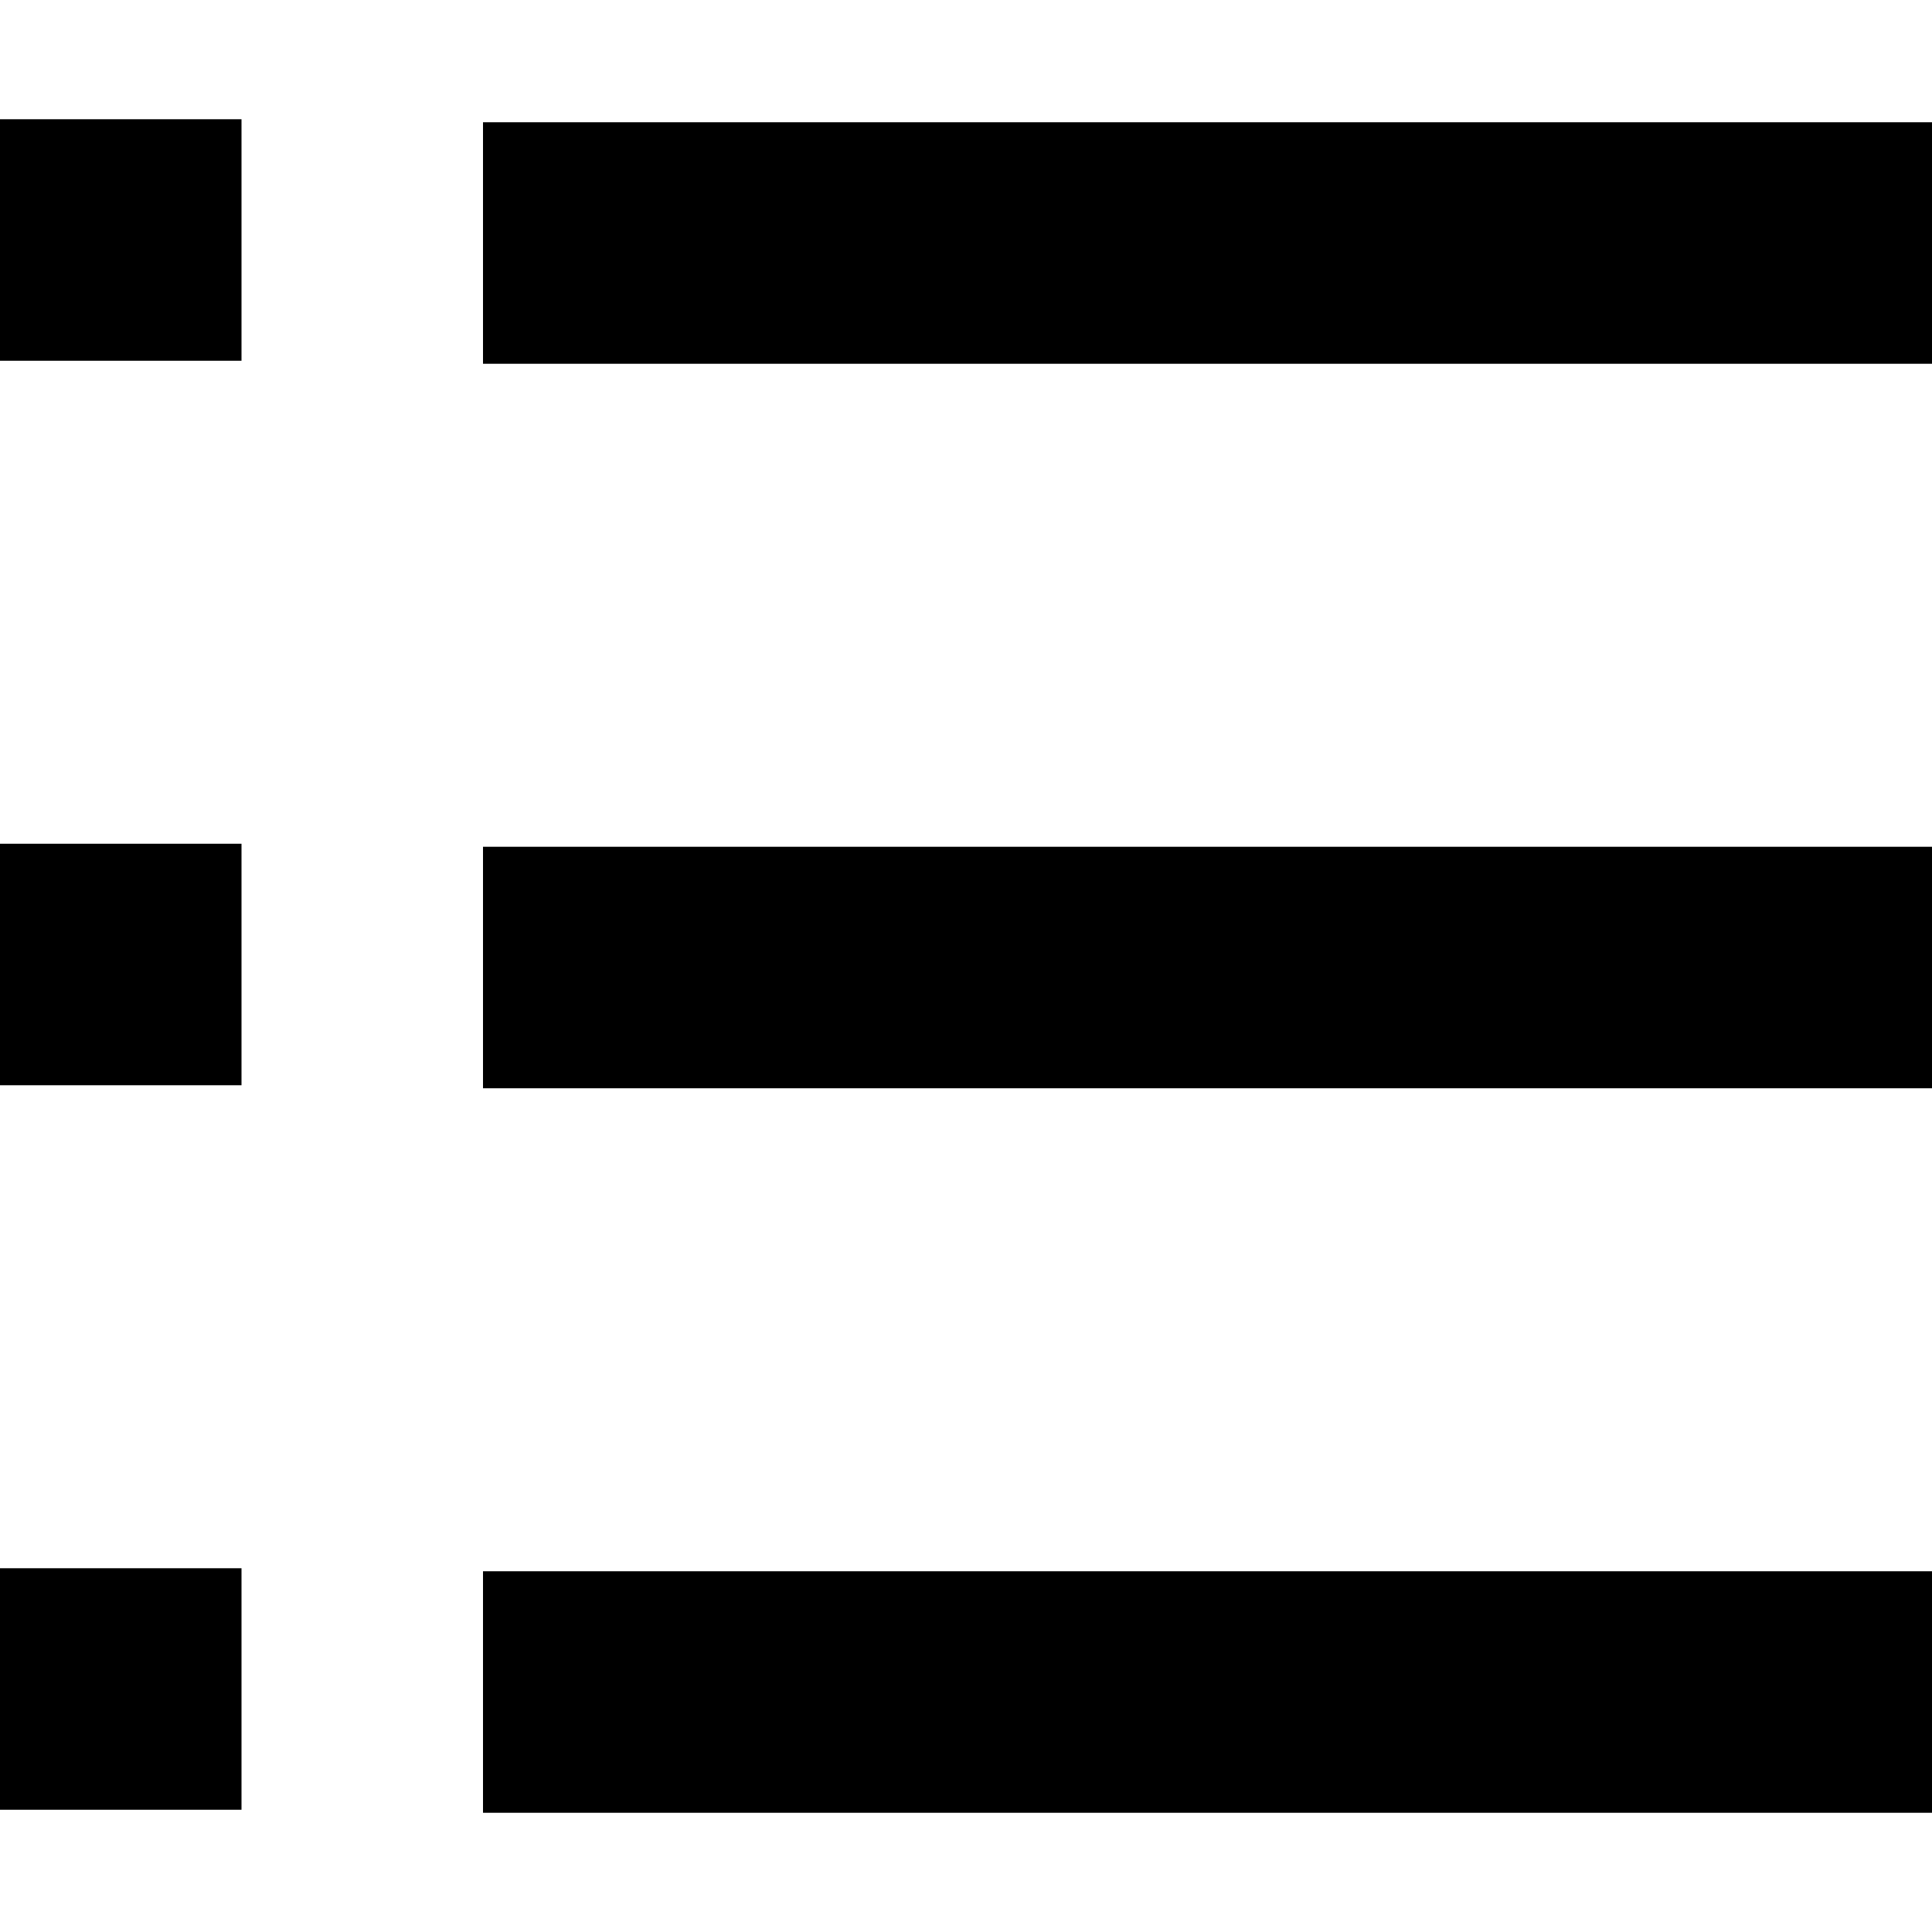
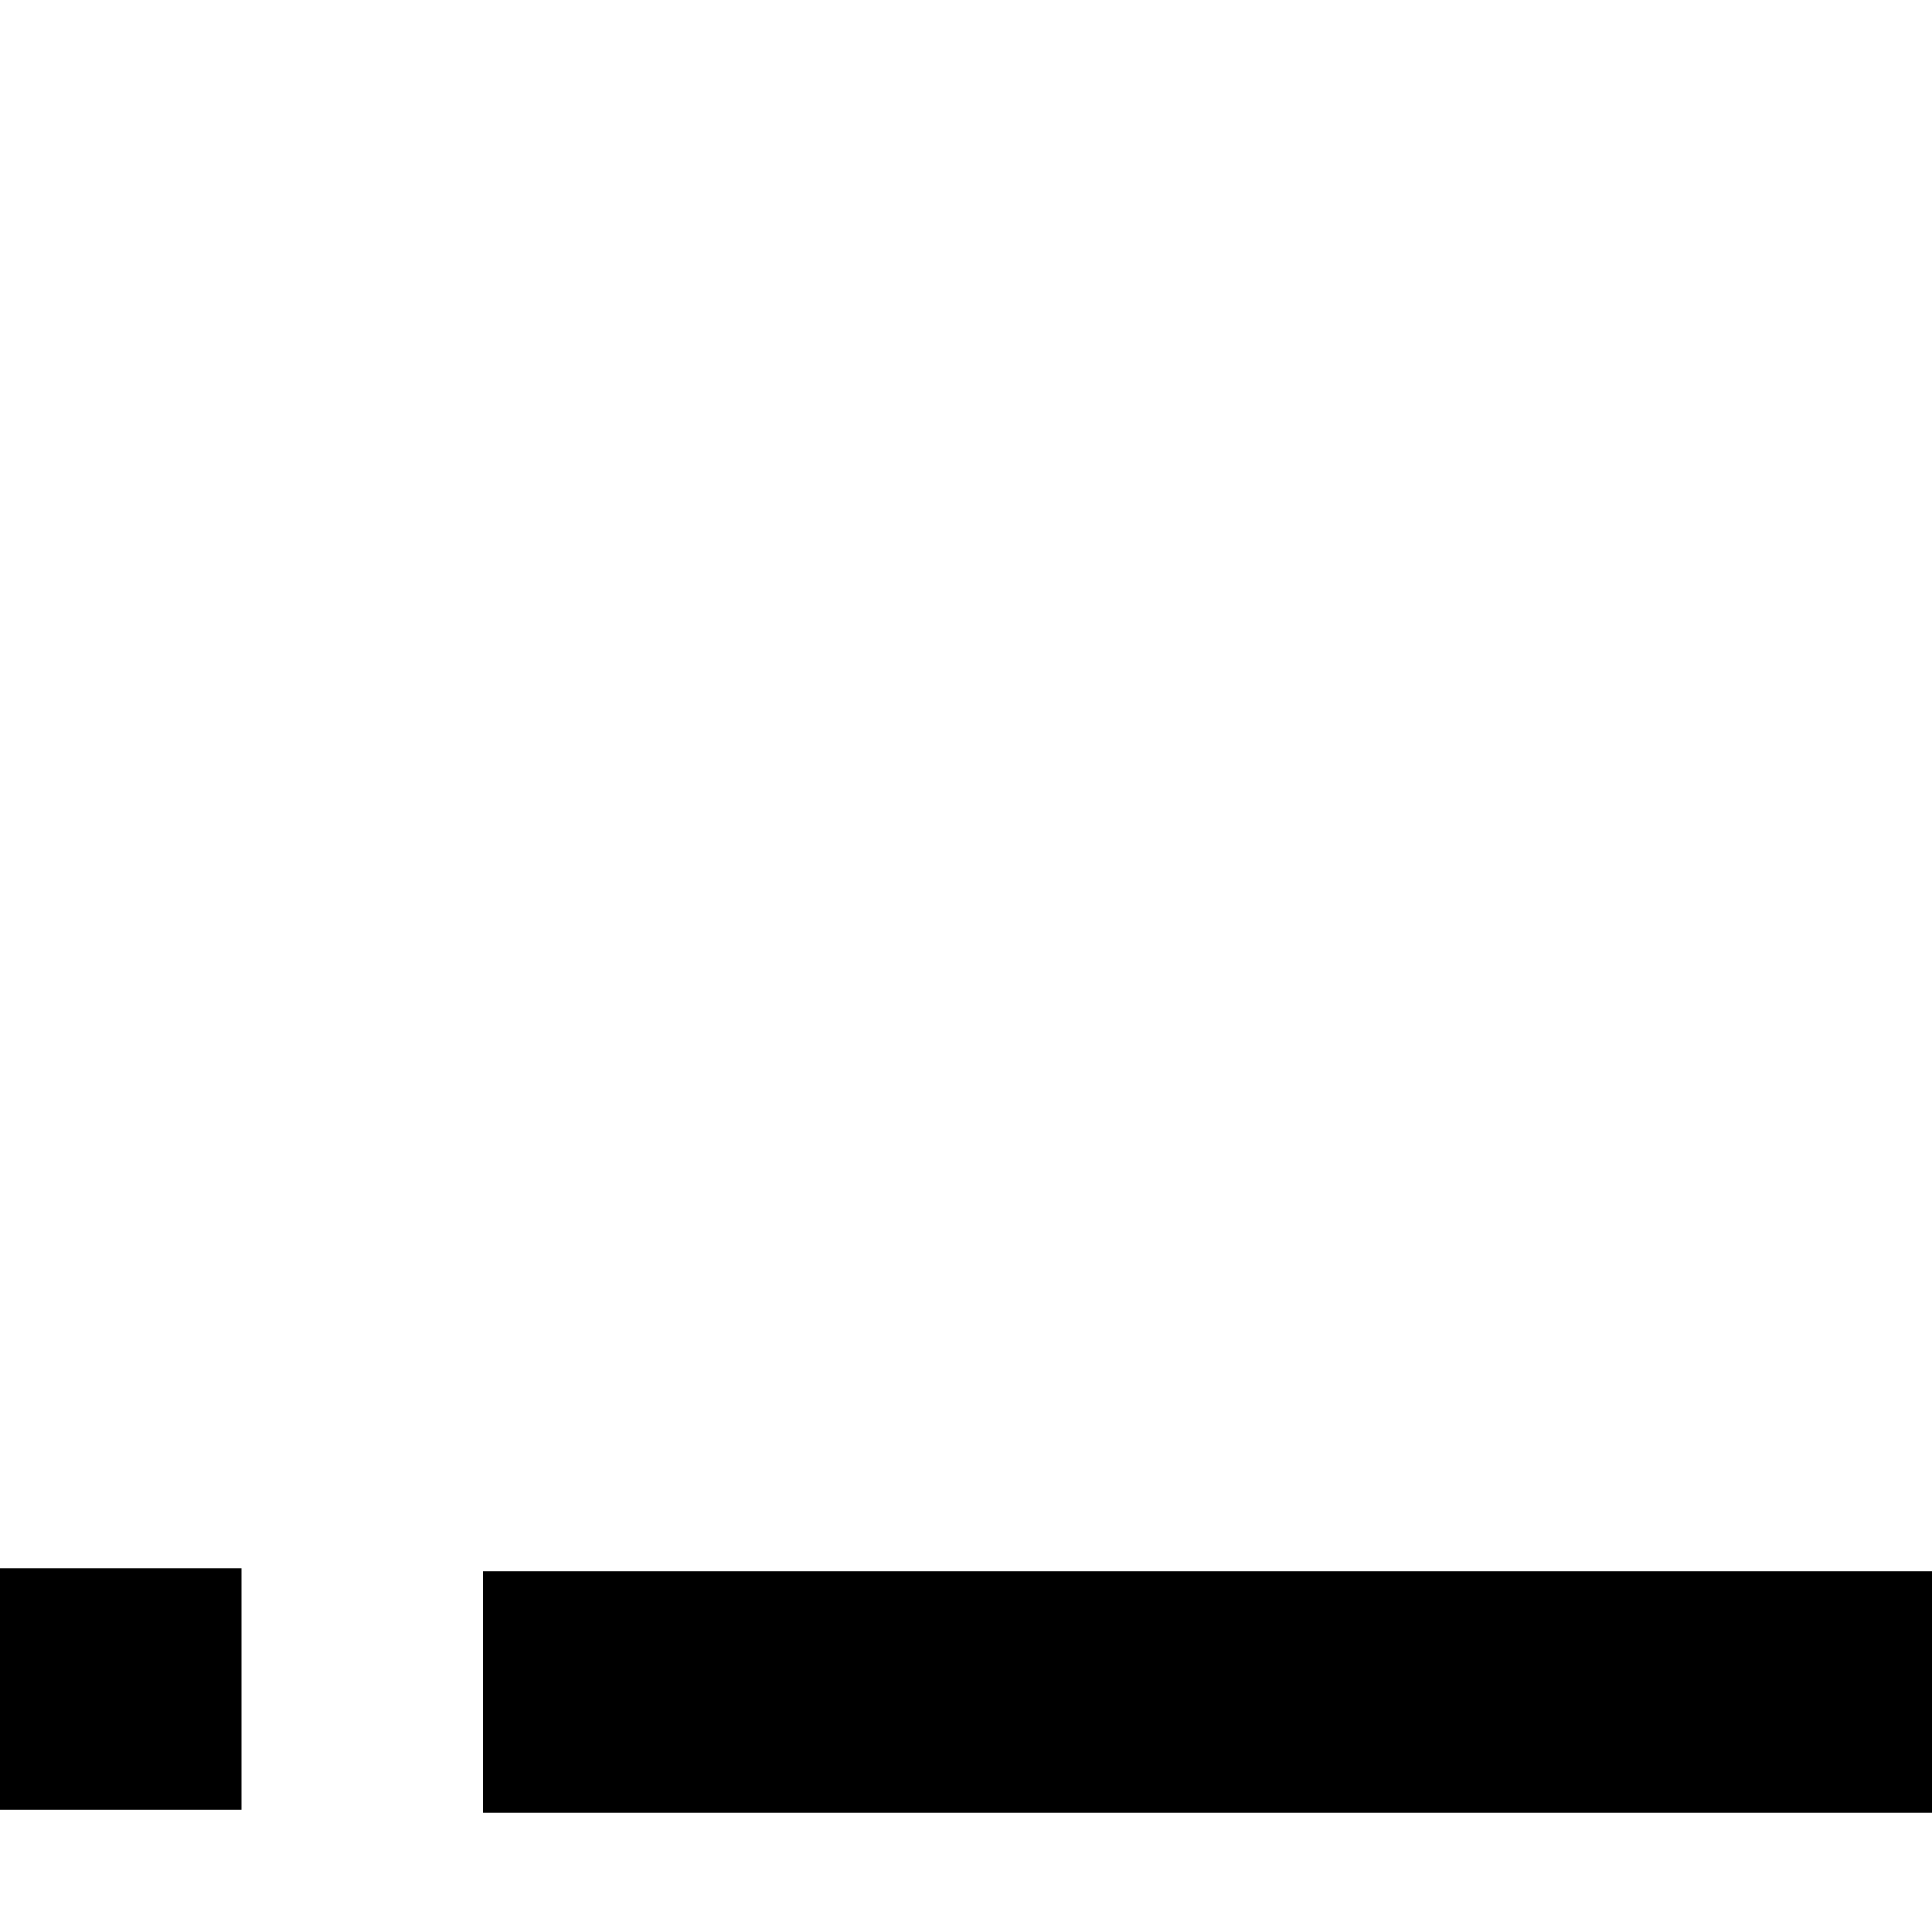
<svg xmlns="http://www.w3.org/2000/svg" version="1.1" id="Capa_1" x="0px" y="0px" viewBox="0 0 341.333 341.333" style="enable-background:new 0 0 341.333 341.333;" xml:space="preserve">
-   <rect x="85.333" y="149.6" width="256" height="42.667" />
-   <rect y="149.067" width="42.667" height="42.667" />
  <rect x="85.333" y="277.6" width="256" height="42.667" />
  <rect y="277.067" width="42.667" height="42.667" />
-   <rect x="85.333" y="21.6" width="256" height="42.667" />
-   <rect y="21.067" width="42.667" height="42.667" />
</svg>